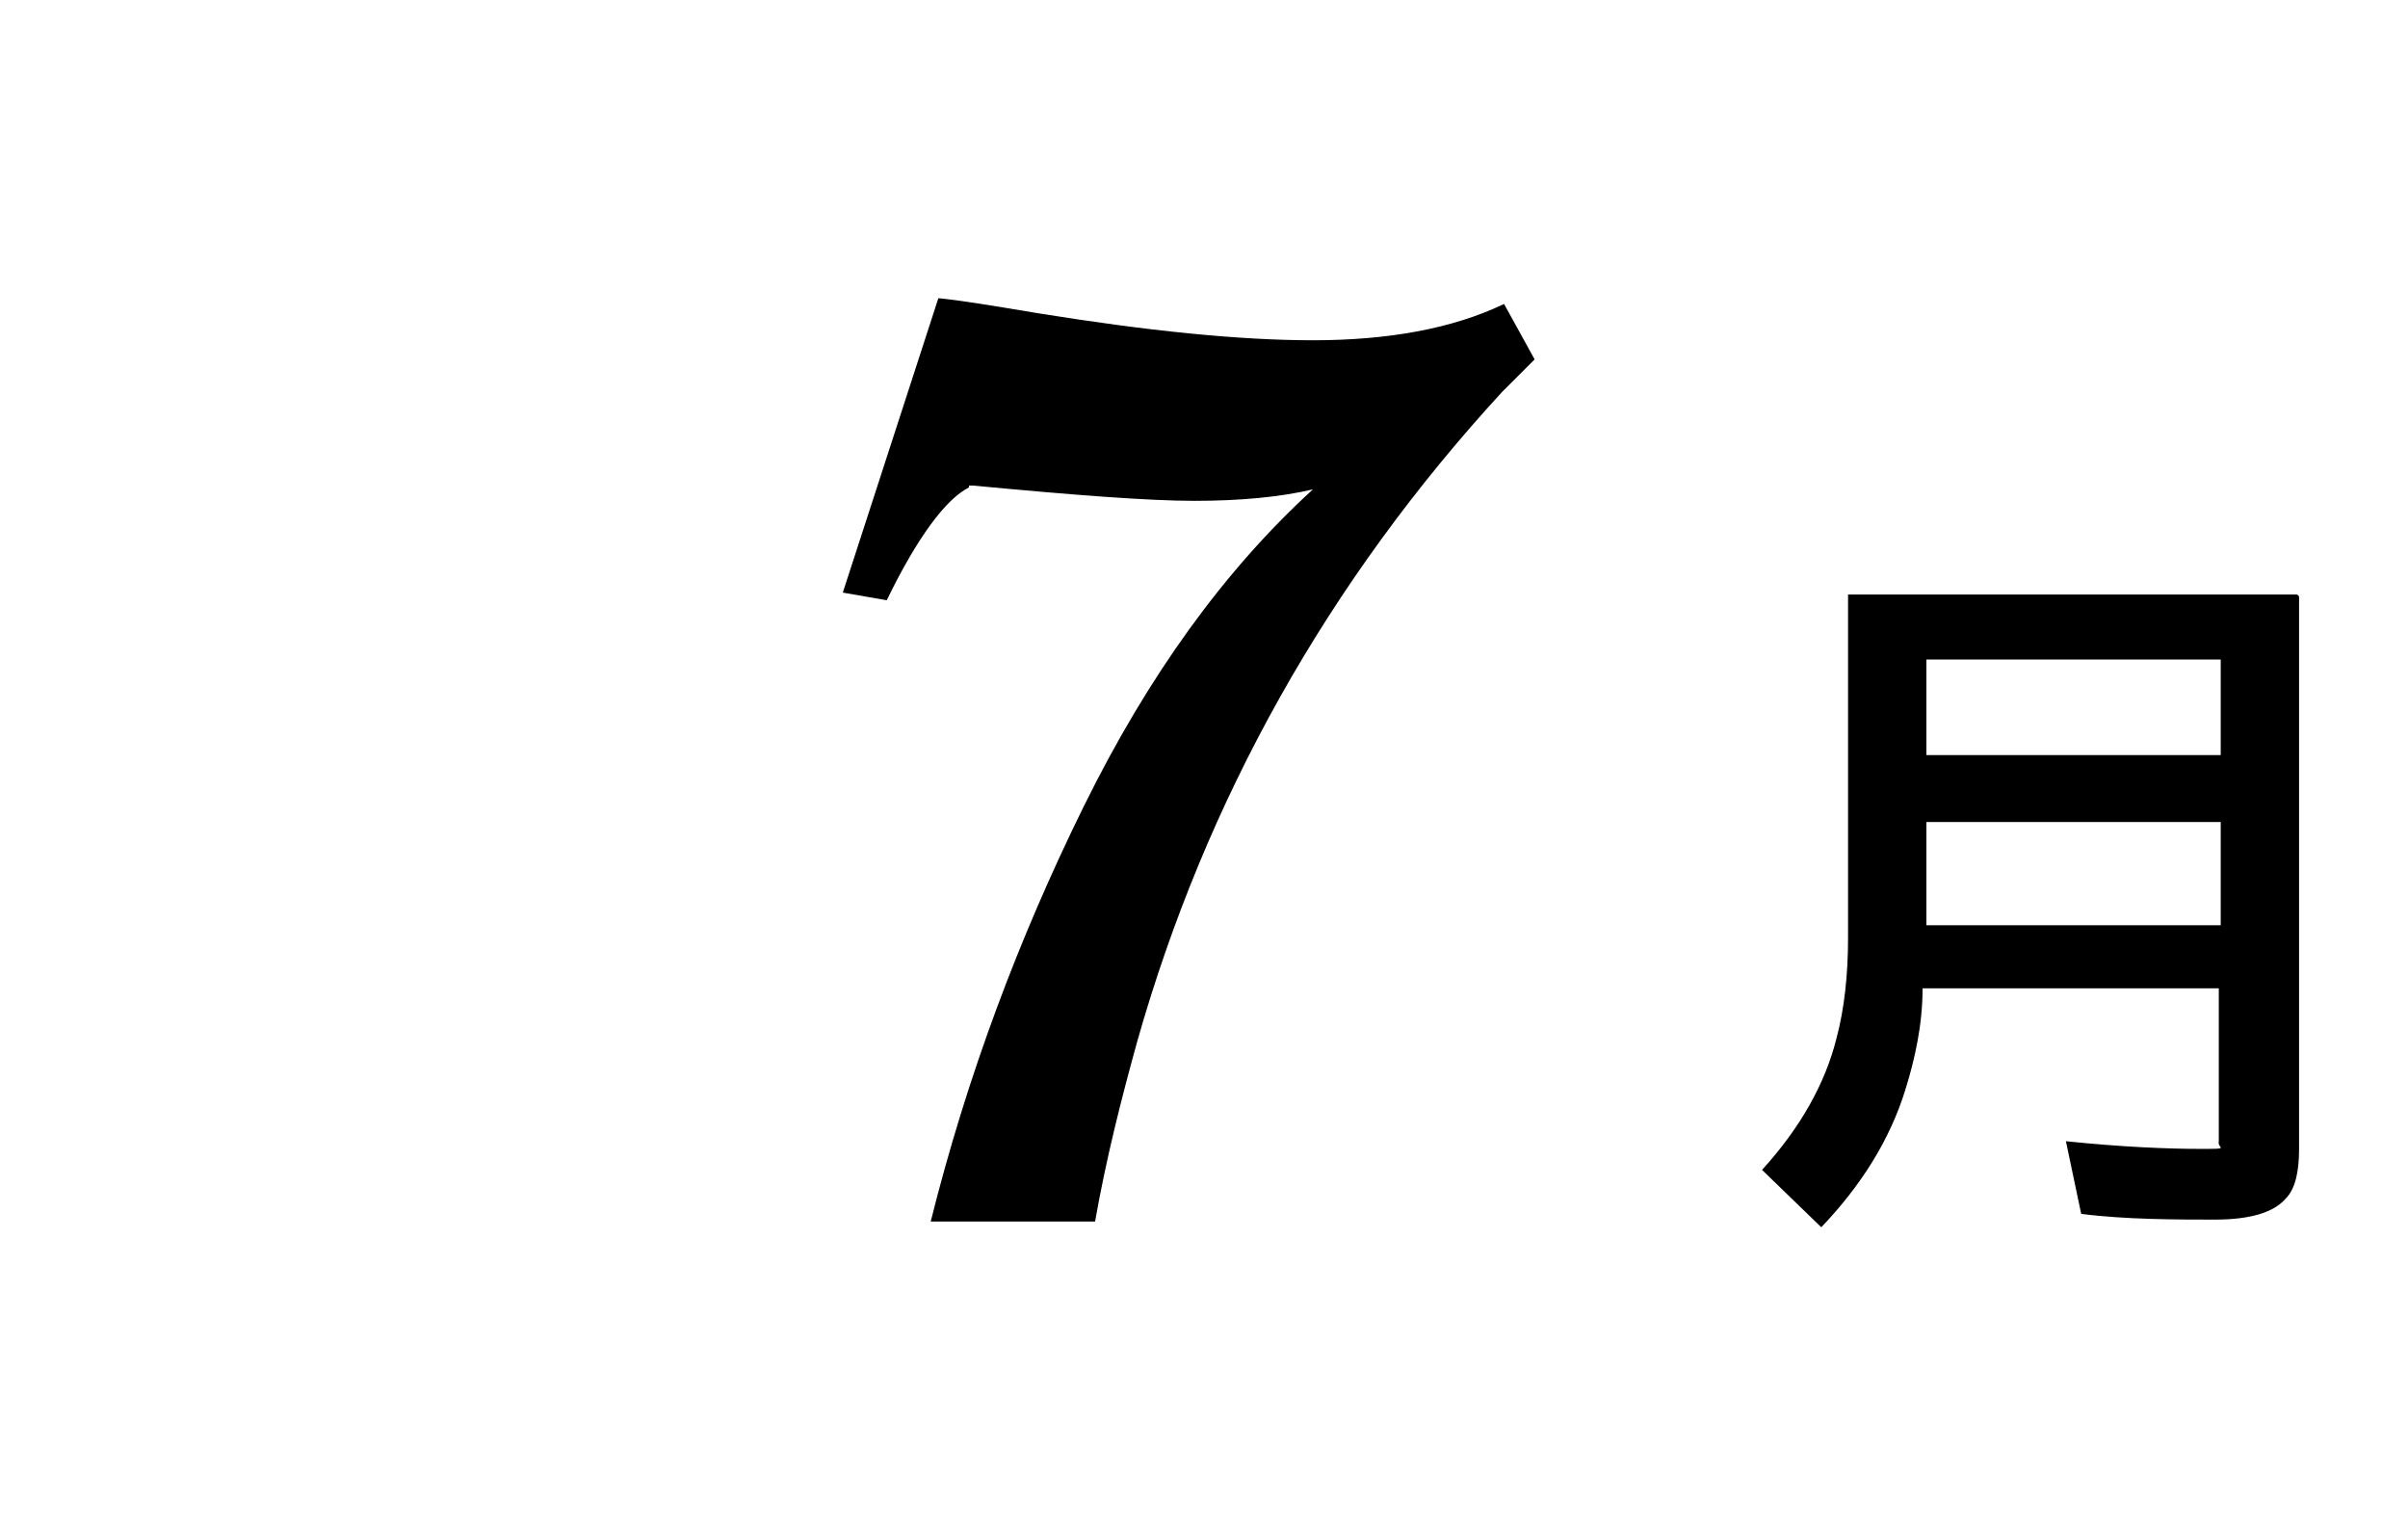
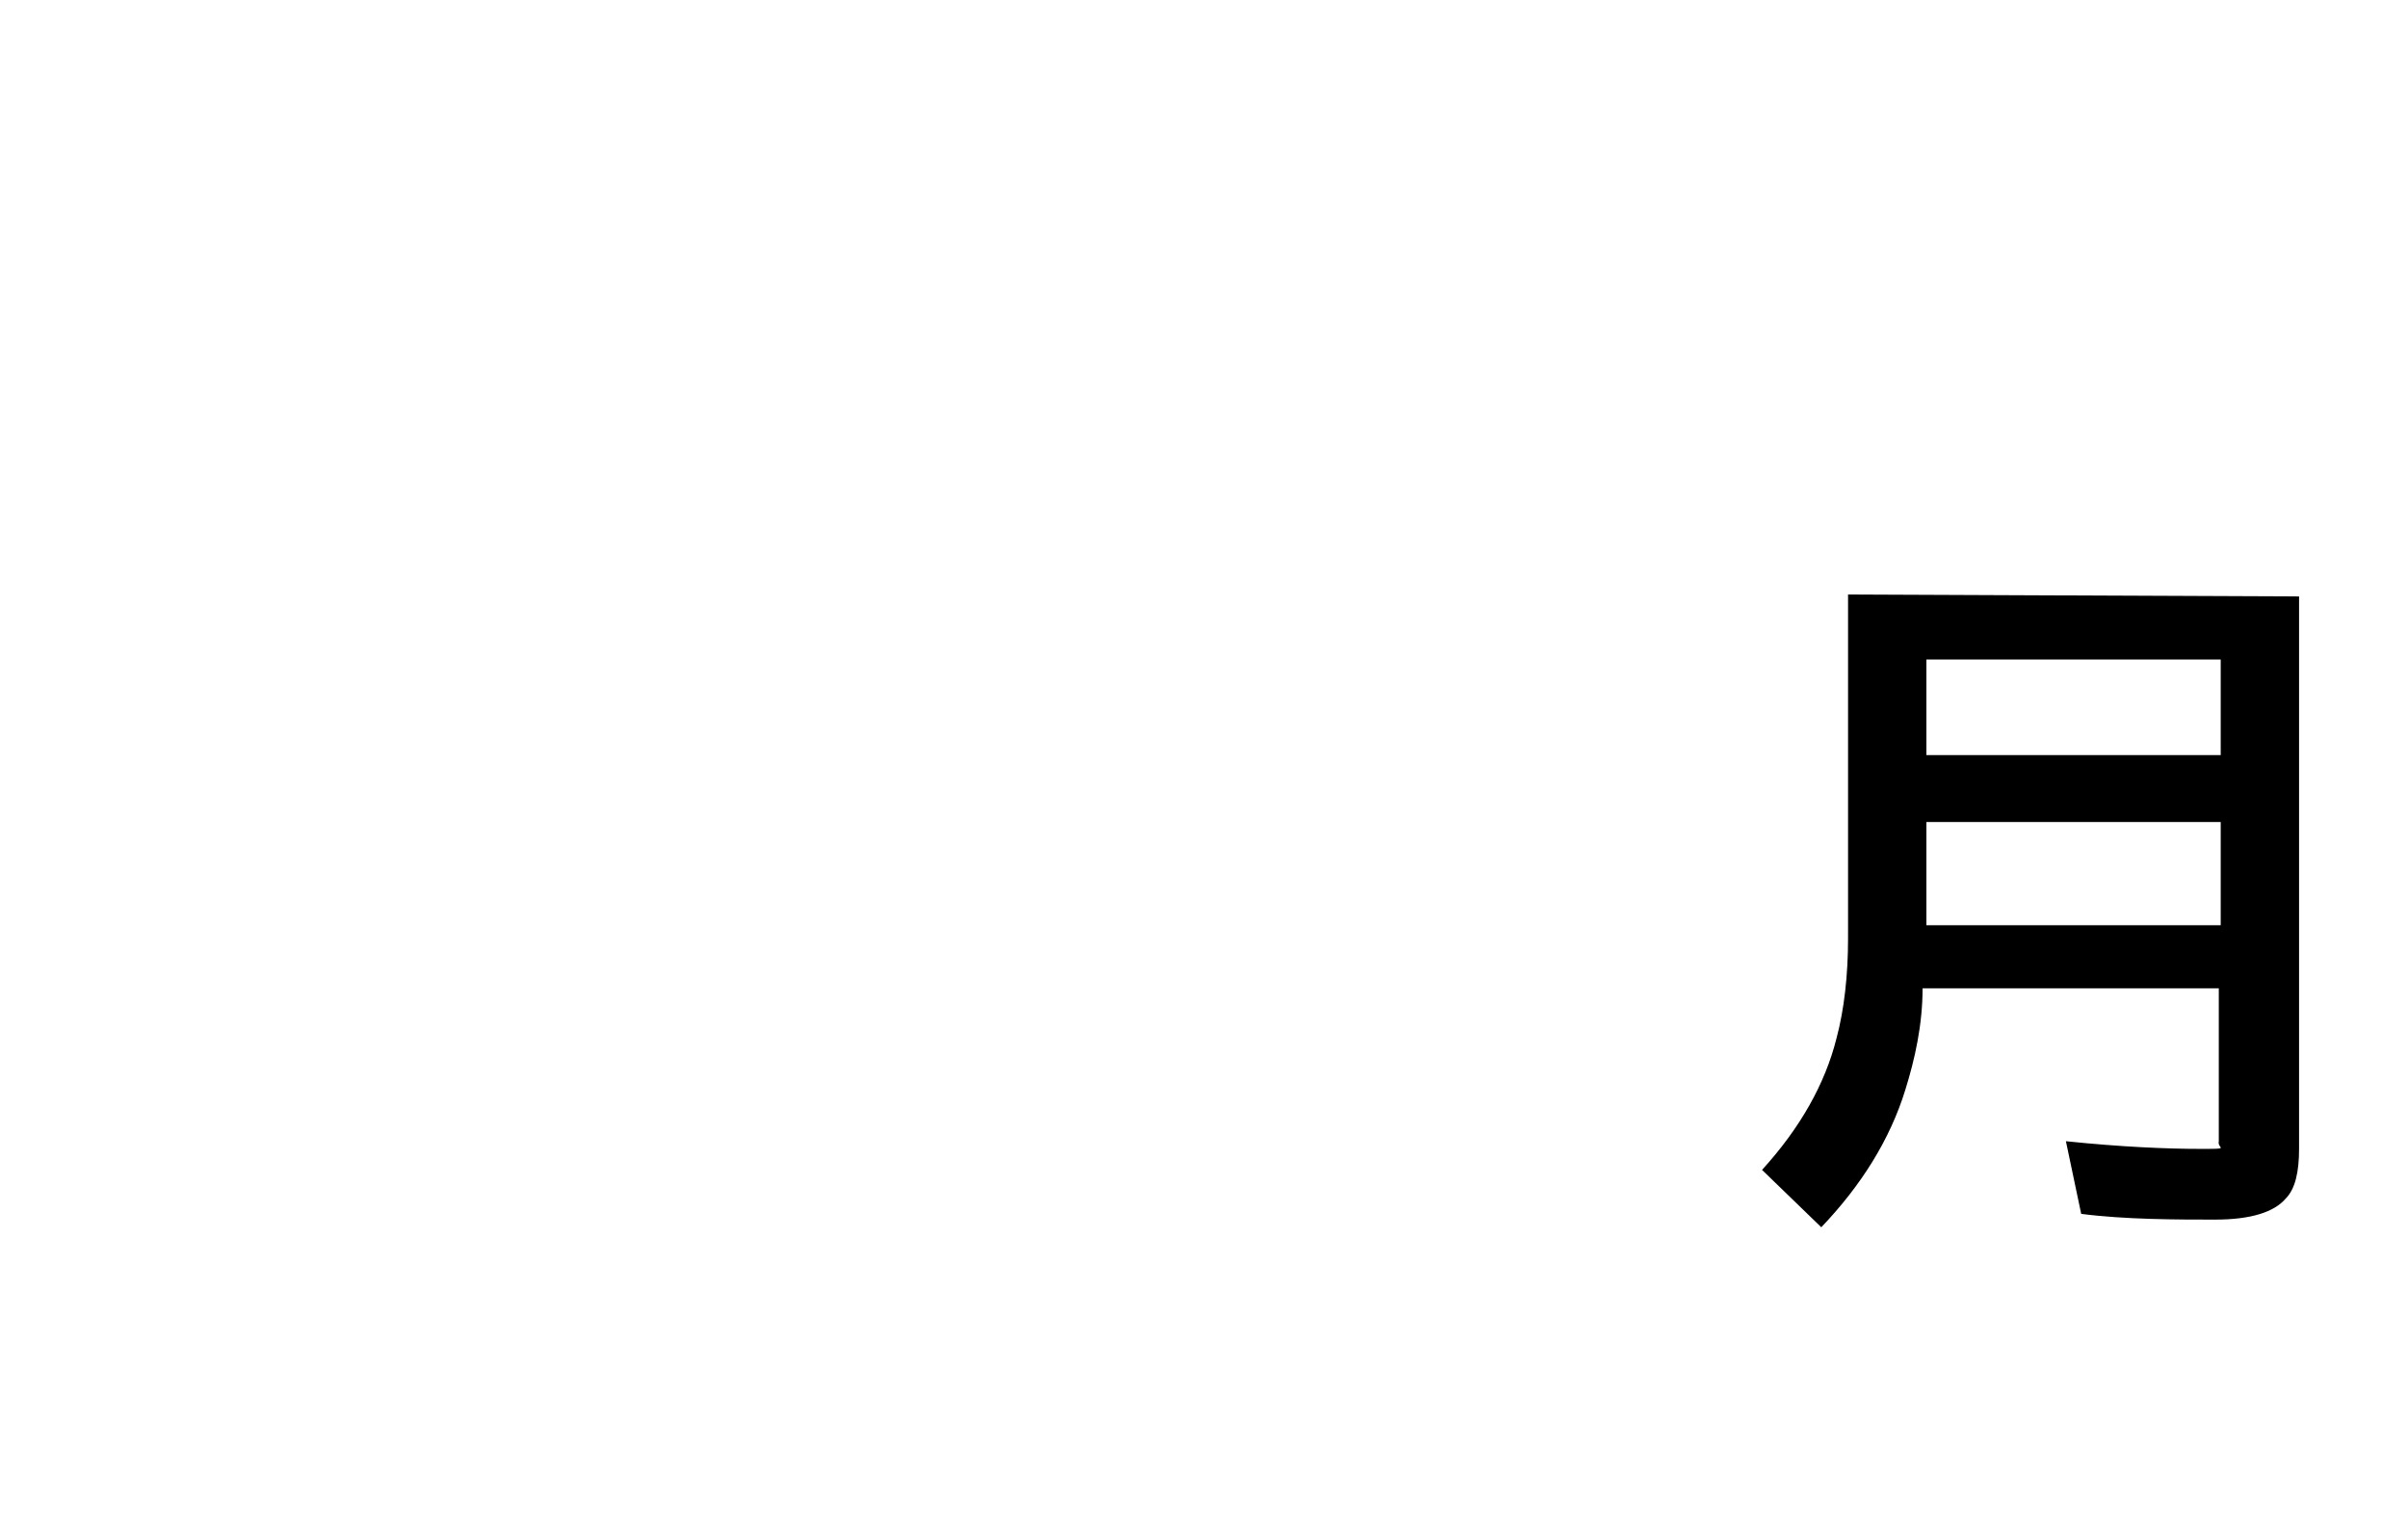
<svg xmlns="http://www.w3.org/2000/svg" id="_レイヤー_2" version="1.1" viewBox="0 0 126 80">
  <g id="_レイヤー_2-2">
-     <path d="M50.7,25.5c-1.2.6-2.7,2.6-4.3,5.9l-2.3-.4,5-15.4c1.1.1,2.9.4,5.3.8,5.6.9,10.4,1.4,14.3,1.4s7.3-.6,10-1.9l1.6,2.9-1.7,1.7c-9.1,9.9-15.5,21.3-19.1,34-.8,2.9-1.6,6-2.2,9.4h-8.6c1.9-7.6,4.6-14.8,8-21.7s7.4-12.4,12-16.6c-1.7.4-3.8.6-6.2.6s-6.3-.3-11.6-.8h-.2Z" />
-     <path d="M120.3,31.2v28.9c0,1.2-.2,2.1-.7,2.6-.6.7-1.8,1.1-3.7,1.1s-4.7,0-7-.3l-.8-3.8c2.9.3,5.3.4,7,.4s.9,0,1-.4c0-.2,0-.4,0-.7v-7.3h-15.5c0,1.9-.4,3.7-.9,5.3-.8,2.6-2.3,5-4.4,7.2l-3.1-3c2-2.2,3.3-4.5,3.9-6.9.4-1.5.6-3.3.6-5.2v-18h23.5ZM100.8,34.5v5h15.4v-5h-15.4ZM100.8,43v5.4h15.4v-5.4h-15.4Z" />
+     <path d="M120.3,31.2v28.9c0,1.2-.2,2.1-.7,2.6-.6.7-1.8,1.1-3.7,1.1s-4.7,0-7-.3l-.8-3.8c2.9.3,5.3.4,7,.4s.9,0,1-.4c0-.2,0-.4,0-.7v-7.3h-15.5c0,1.9-.4,3.7-.9,5.3-.8,2.6-2.3,5-4.4,7.2l-3.1-3c2-2.2,3.3-4.5,3.9-6.9.4-1.5.6-3.3.6-5.2v-18ZM100.8,34.5v5h15.4v-5h-15.4ZM100.8,43v5.4h15.4v-5.4h-15.4Z" />
  </g>
</svg>